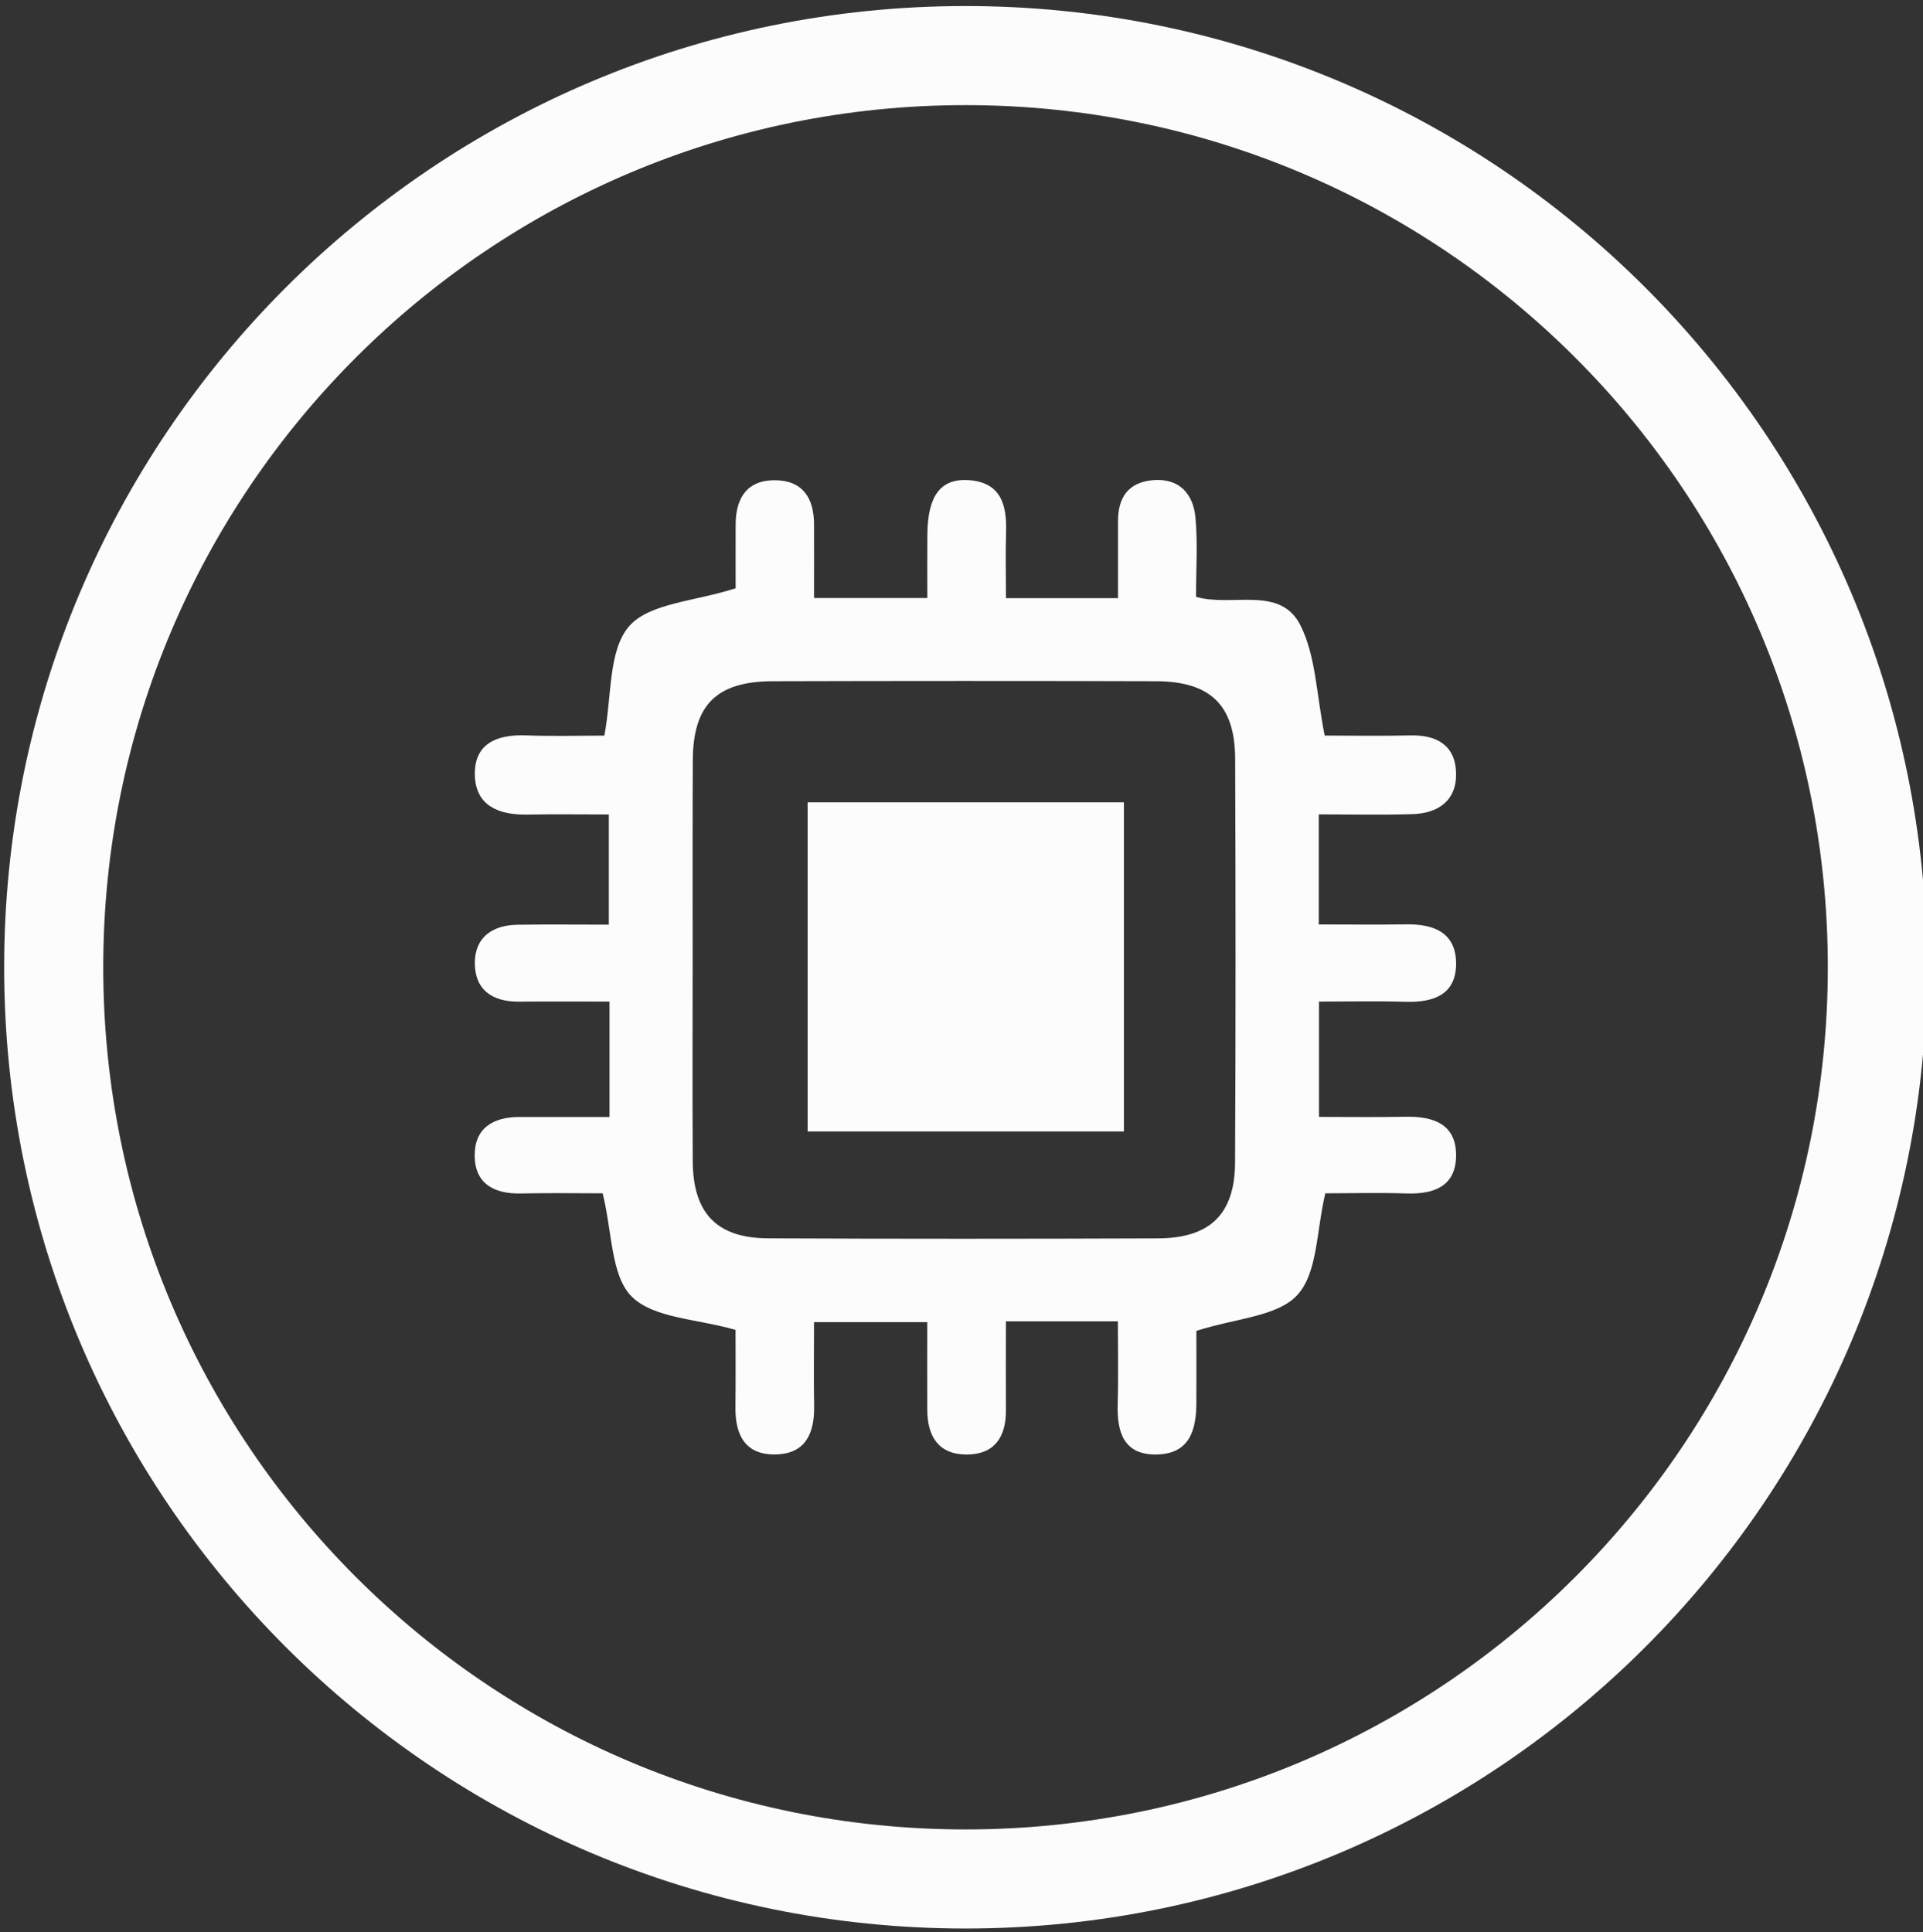
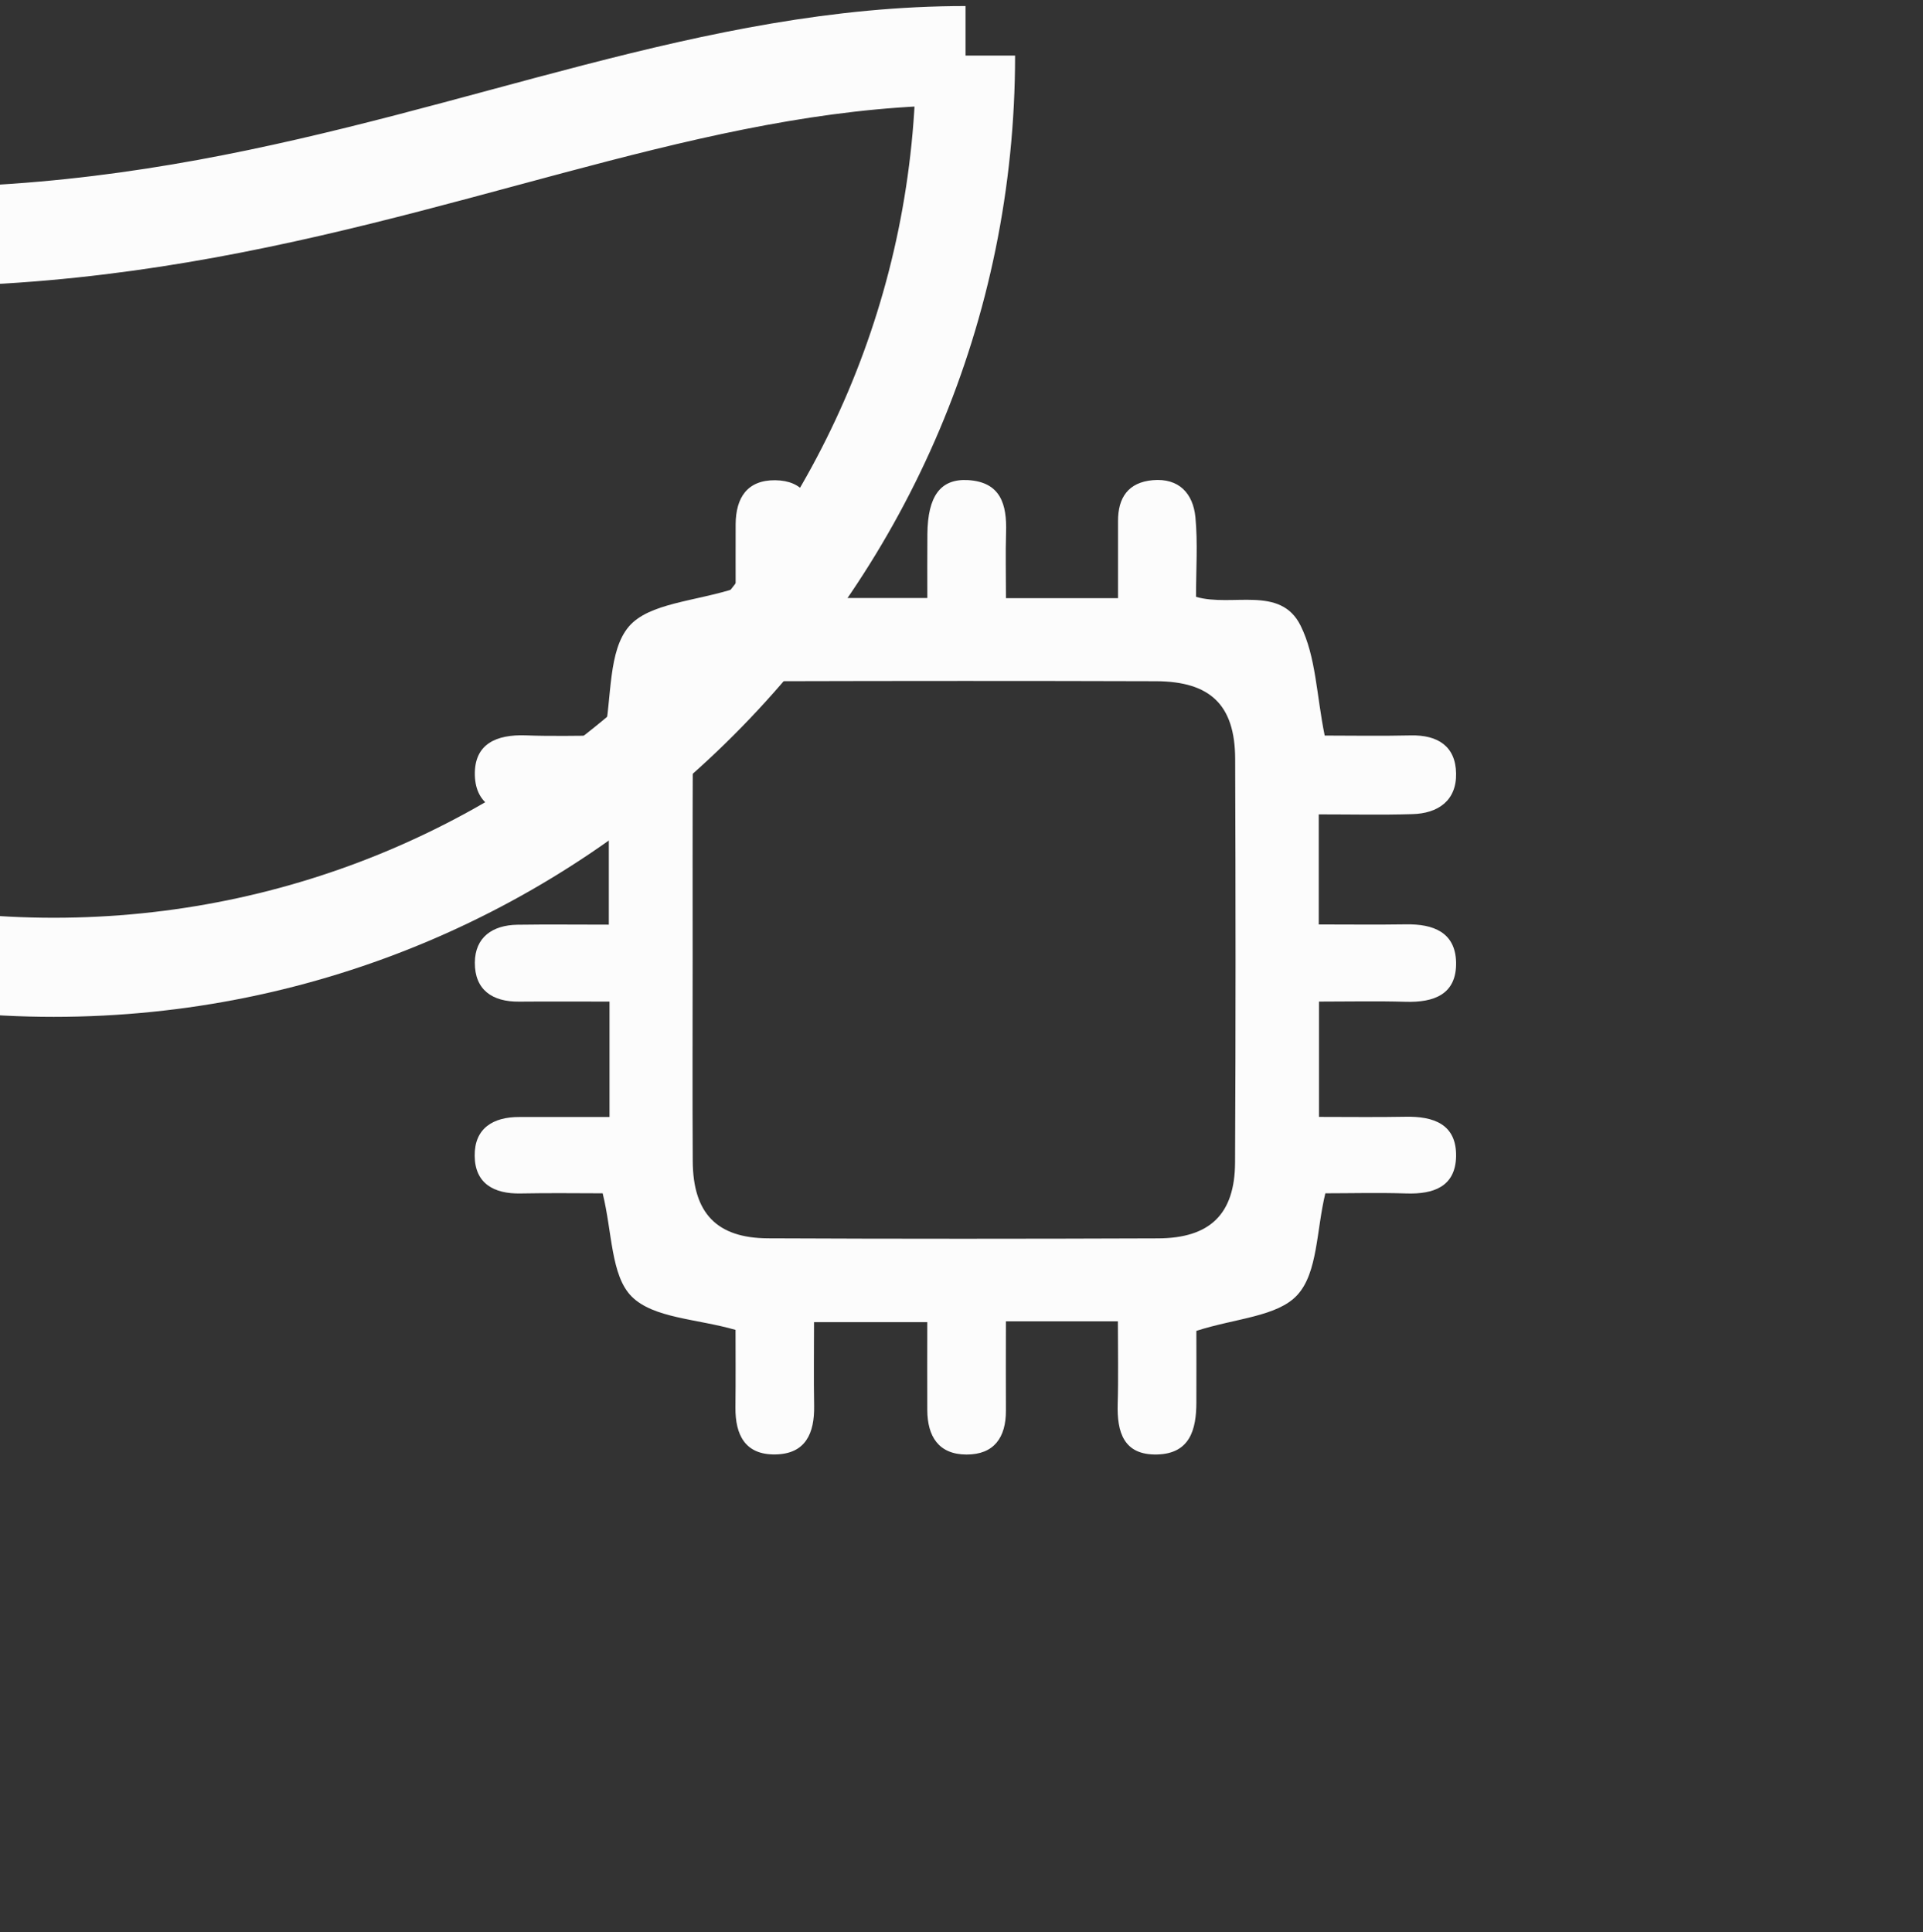
<svg xmlns="http://www.w3.org/2000/svg" version="1.1" id="Layer_1" x="0px" y="0px" width="38.813px" height="39px" viewBox="0 0 38.813 39" enable-background="new 0 0 38.813 39" xml:space="preserve">
  <rect x="0" y="0" width="38.813" height="39" fill="#333333" stroke="none" />
-   <path fill="none" stroke="#FCFCFC" stroke-width="2" stroke-miterlimit="10" d="M19.488,1.122c10.166,0,18.404,8.239,18.404,18.403  c0,10.165-8.238,18.404-18.404,18.404c-10.164,0-18.404-8.239-18.404-18.404C1.084,9.361,9.324,1.122,19.488,1.122" />
+   <path fill="none" stroke="#FCFCFC" stroke-width="2" stroke-miterlimit="10" d="M19.488,1.122c0,10.165-8.238,18.404-18.404,18.404c-10.164,0-18.404-8.239-18.404-18.404C1.084,9.361,9.324,1.122,19.488,1.122" />
  <path fill="#FCFCFC" d="M12.307,20.218c-0.646,0-1.236-0.004-1.828,0.001c-0.543,0.006-0.899-0.239-0.895-0.789  c0.004-0.511,0.357-0.755,0.857-0.763c0.595-0.009,1.188-0.002,1.847-0.002v-2.224c-0.556,0-1.099-0.008-1.642,0.002  c-0.566,0.01-1.045-0.167-1.062-0.795c-0.015-0.636,0.44-0.824,1.024-0.804c0.547,0.021,1.094,0.005,1.59,0.005  c0.152-0.792,0.076-1.711,0.496-2.203c0.406-0.473,1.328-0.504,2.154-0.771c0-0.309-0.002-0.802,0-1.295  c0.004-0.531,0.232-0.891,0.799-0.886c0.565,0.007,0.783,0.371,0.783,0.898c0.002,0.476,0,0.951,0,1.479h2.287  c0-0.443-0.003-0.867,0.001-1.29c0.007-0.765,0.263-1.12,0.816-1.09c0.667,0.038,0.79,0.494,0.772,1.055  c-0.013,0.426-0.002,0.852-0.002,1.329h2.262v-1.556c-0.002-0.474,0.207-0.782,0.699-0.826c0.531-0.047,0.816,0.268,0.863,0.749  c0.049,0.521,0.012,1.048,0.012,1.606c0.732,0.212,1.705-0.239,2.111,0.582c0.311,0.627,0.32,1.403,0.486,2.218  c0.512,0,1.127,0.011,1.74-0.003c0.541-0.012,0.904,0.218,0.912,0.769c0.01,0.546-0.363,0.808-0.887,0.82  c-0.613,0.019-1.229,0.005-1.885,0.005v2.222c0.594,0,1.18,0.007,1.768-0.002c0.539-0.008,0.988,0.156,1.004,0.763  c0.014,0.651-0.445,0.818-1.023,0.8c-0.568-0.017-1.135-0.004-1.744-0.004v2.328c0.604,0,1.172,0.008,1.74-0.003  c0.57-0.012,1.039,0.146,1.027,0.802c-0.014,0.611-0.457,0.764-1.004,0.746c-0.568-0.018-1.137-0.003-1.635-0.003  c-0.182,0.752-0.152,1.601-0.564,2.051c-0.4,0.44-1.25,0.471-2.039,0.726c0,0.361,0.002,0.902,0,1.443  c0,0.551-0.131,1.036-0.793,1.052c-0.676,0.016-0.811-0.451-0.795-1.02c0.016-0.543,0.004-1.086,0.004-1.668h-2.26  c0,0.623-0.004,1.213,0,1.803c0.002,0.539-0.238,0.888-0.796,0.886c-0.563-0.001-0.788-0.368-0.791-0.896  c-0.003-0.573,0-1.145,0-1.776h-2.286c0,0.565-0.008,1.129,0.002,1.694c0.008,0.547-0.17,0.966-0.781,0.976  c-0.611,0.011-0.812-0.394-0.807-0.947c0.006-0.568,0.002-1.136,0.002-1.567c-0.785-0.226-1.658-0.234-2.097-0.674  c-0.42-0.421-0.39-1.293-0.585-2.083c-0.484,0-1.074-0.009-1.663,0.003c-0.535,0.01-0.916-0.204-0.92-0.76  c-0.006-0.556,0.372-0.785,0.903-0.783c0.591,0.001,1.181,0,1.818,0V20.218z M13.98,19.361c0,1.359-0.006,2.721,0.002,4.079  c0.006,1.046,0.48,1.551,1.518,1.557c2.625,0.012,5.249,0.011,7.874,0.001c1.05-0.005,1.548-0.491,1.554-1.528  c0.014-2.719,0.012-5.438,0.002-8.159c-0.006-1.079-0.5-1.556-1.598-1.56c-2.577-0.008-5.154-0.007-7.73,0  c-1.142,0.003-1.615,0.477-1.619,1.602C13.977,16.688,13.98,18.024,13.98,19.361" />
-   <rect x="16.301" y="16.196" fill="#FCFCFC" width="6.383" height="6.644" />
</svg>